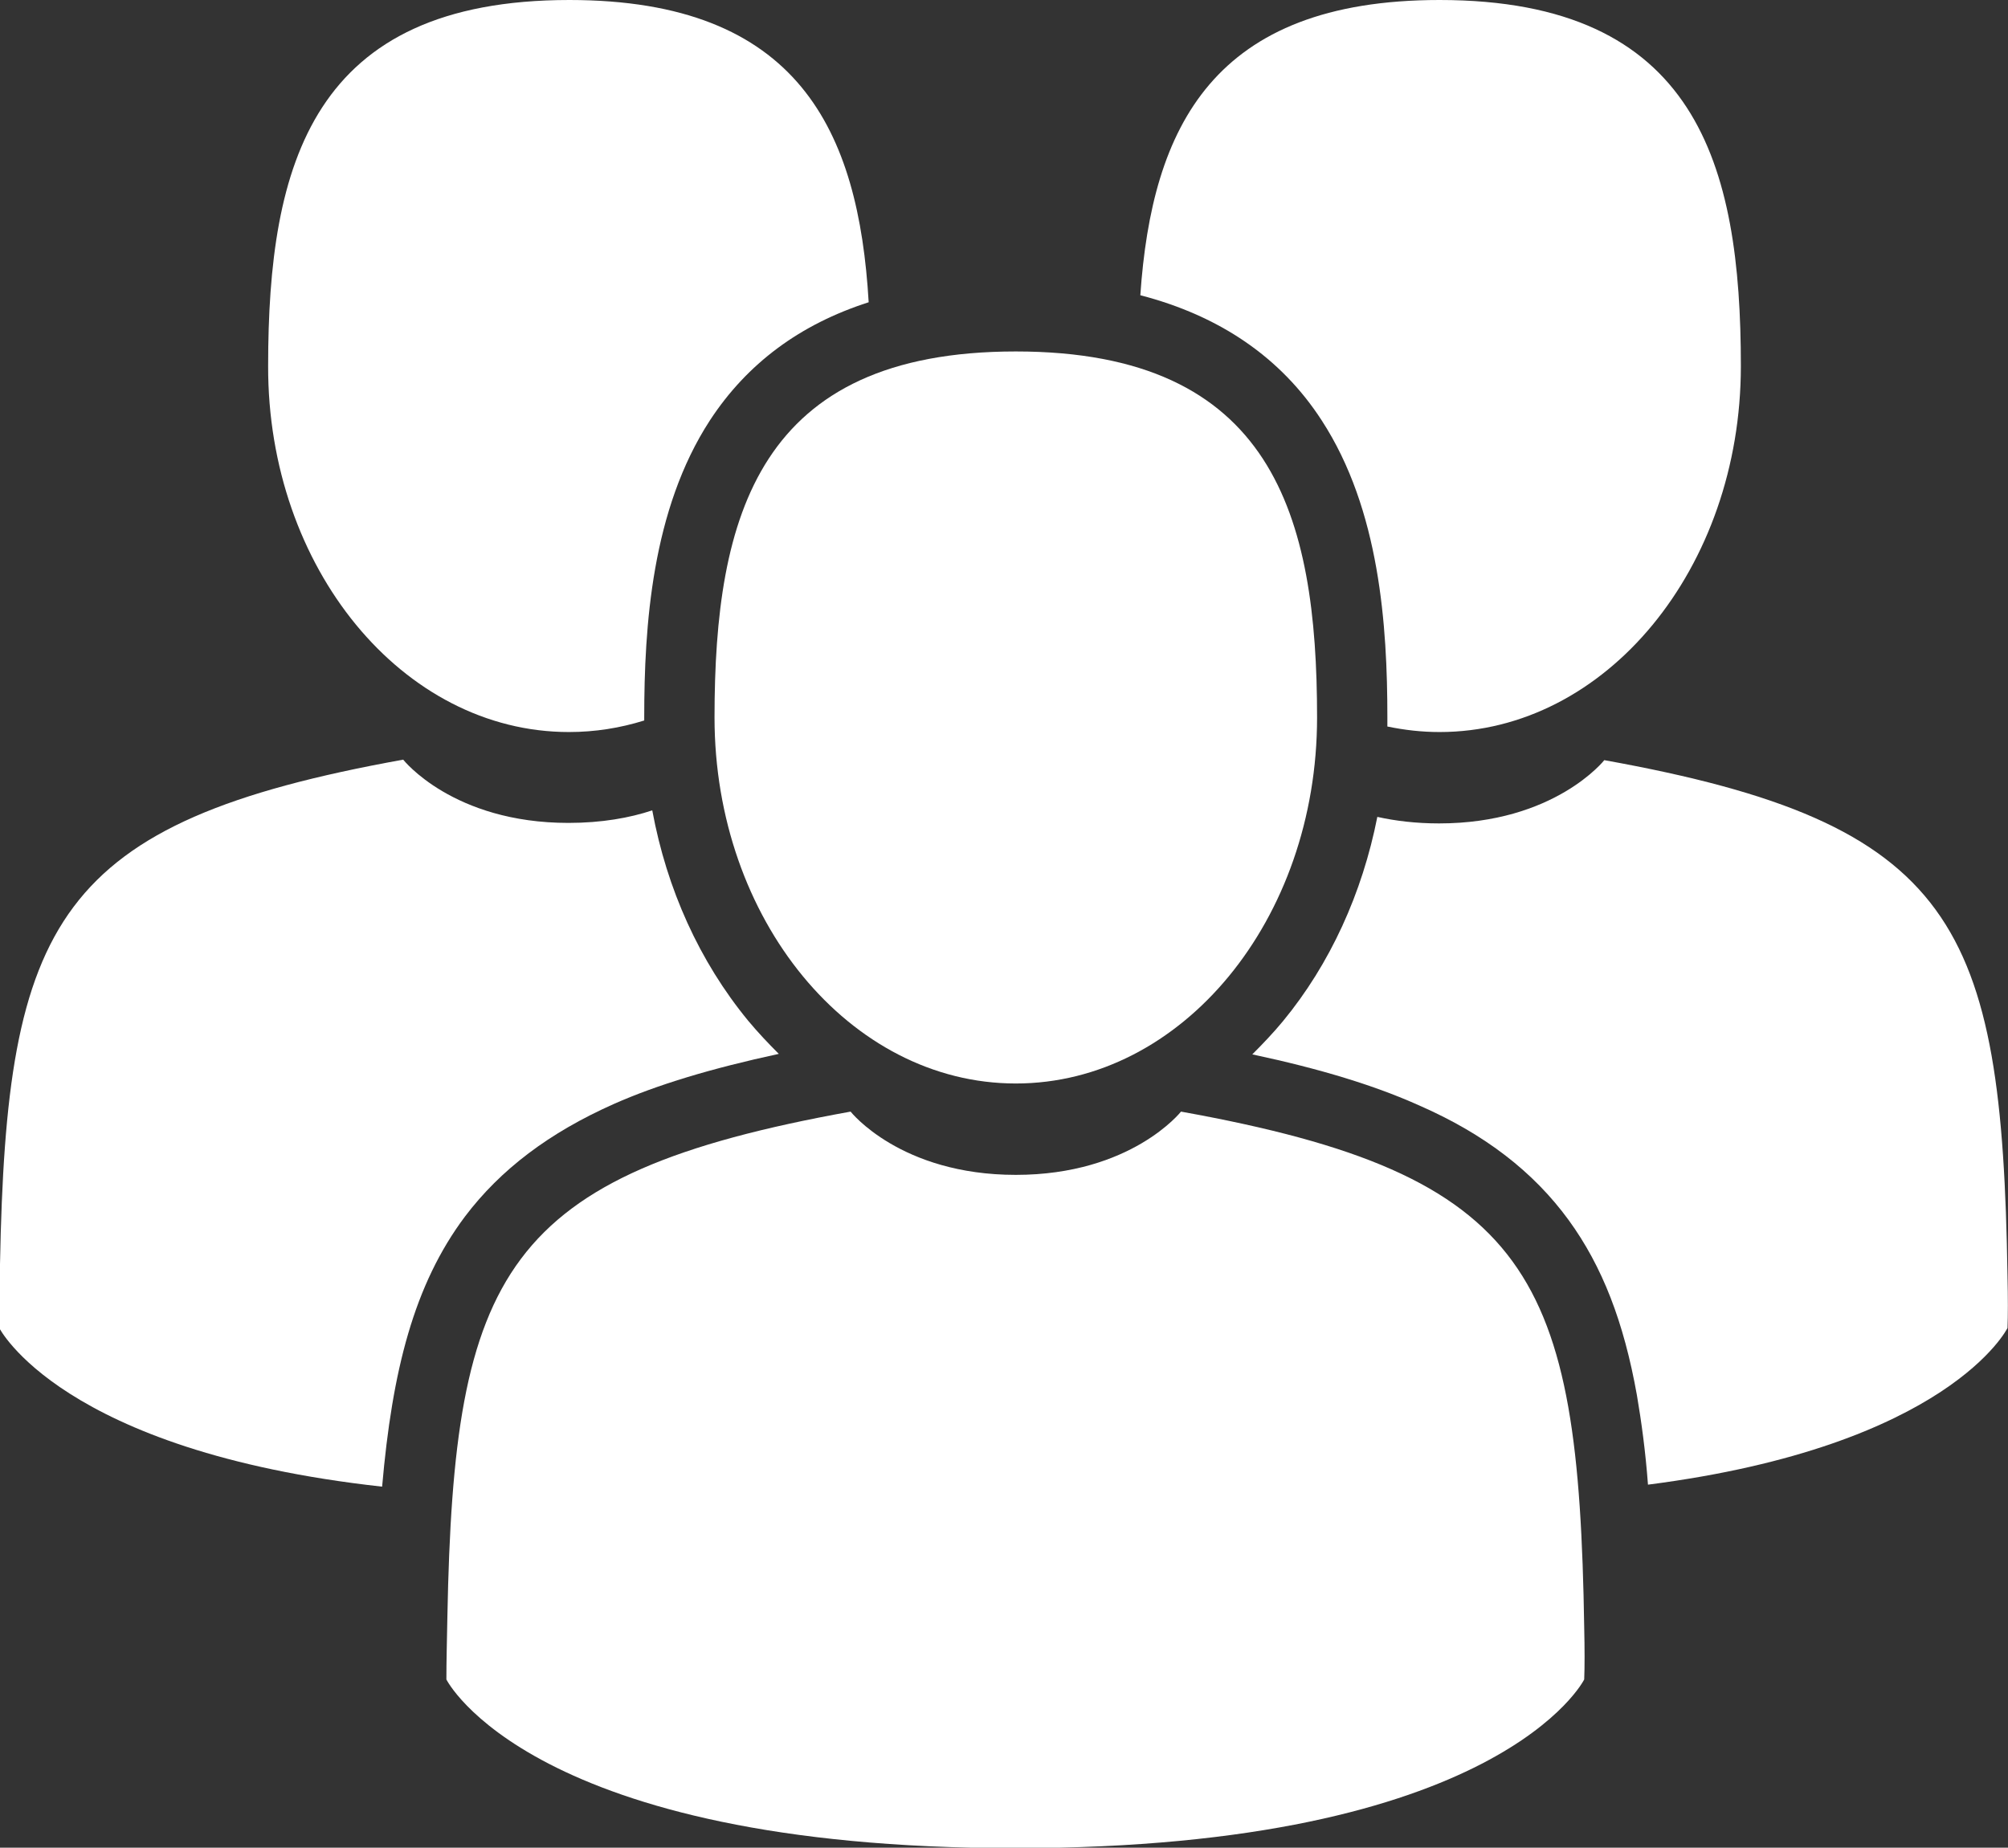
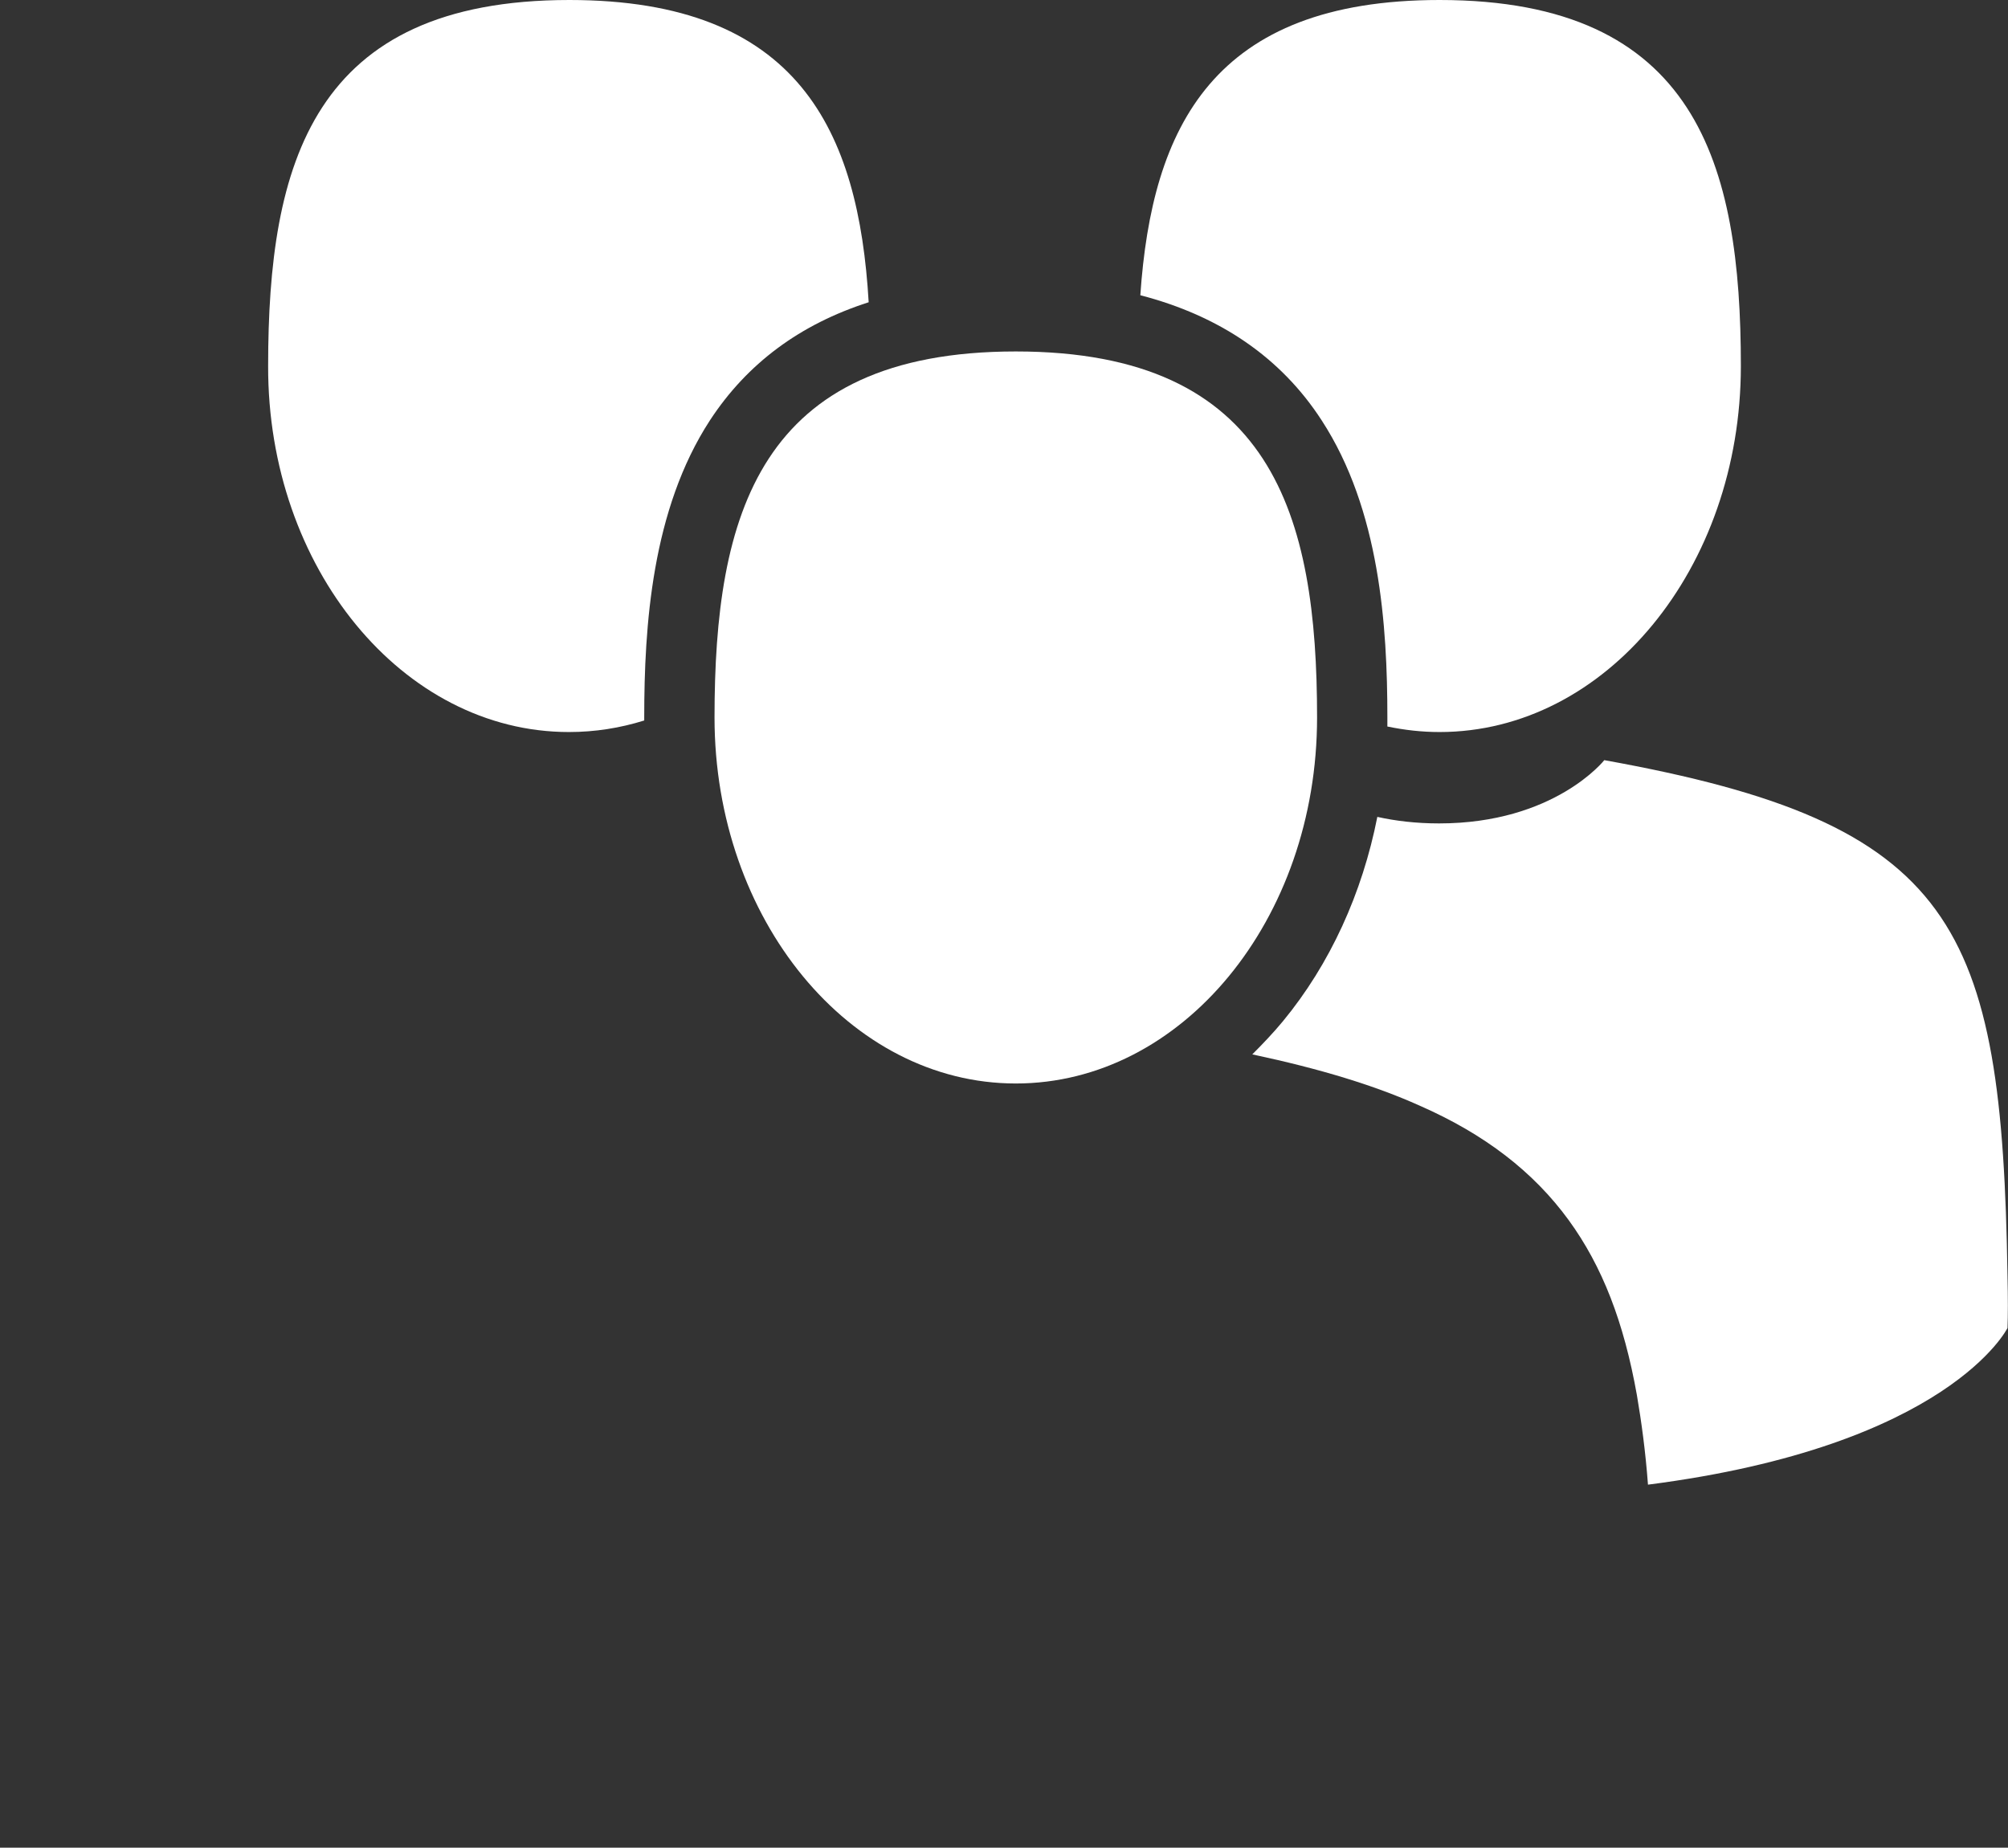
<svg xmlns="http://www.w3.org/2000/svg" version="1.1" id="Layer_1" x="0px" y="0px" viewBox="77.7 308.7 399.9 368" enable-background="new 77.7 308.7 399.9 368" xml:space="preserve">
  <rect x="77.7" y="308.7" width="399.9" height="368" fill="#333333" stroke="none" />
  <g>
    <path fill="#FFFFFF" d="M166.7,635.7C166.7,633.3,166.7,635,166.7,635.7L166.7,635.7z" />
    <path fill="#FFFFFF" d="M166.7,634.5c0,0,0,0.3,0,1.3C166.7,635.3,166.7,634.5,166.7,634.5" />
  </g>
-   <path fill="#FFFFFF" d="M393.3,637.6" />
  <path fill="#FFFFFF" d="M280,524.5c33.1,0,60-32.6,60-72.9c0-40.2-8.8-72.9-60-72.9s-60,32.6-60,72.9  C220,491.8,246.9,524.5,280,524.5z" />
-   <path fill="#FFFFFF" d="M393.2,632.8c-1.1-70.1-10.3-90.1-80.3-102.7c0,0-9.9,12.6-32.9,12.6c-23,0-32.9-12.6-32.9-12.6  c-69.3,12.5-79,32.2-80.3,100.5c-0.1,5.6-0.2,8.7-0.2,12.6c0,0,16.7,33.6,113.3,33.6c96.6,0,113.3-33.6,113.3-33.6  C393.3,640.6,393.3,637.3,393.2,632.8z" />
  <g>
    <path fill="#FFFFFF" d="M340.9,392.4c11.6,17.8,13.1,41,13.1,59.2c0,0.6,0,1.2,0,1.8c3.4,0.7,6.8,1.1,10.4,1.1   c33.1,0,60-32.6,60-72.9c0-40.2-8.8-72.9-60-72.9c-45.1,0-57.3,25.3-59.6,58.8C320.6,371.6,332.8,379.9,340.9,392.4z" />
  </g>
  <g>
    <path fill="#FFFFFF" d="M477.5,562.8c-1.1-70.1-10.3-90.1-80.3-102.7c0,0-9.9,12.6-32.9,12.6c-4.6,0-8.7-0.5-12.3-1.3   c-3,15.2-9.4,29.3-18.8,40.7c-1.9,2.3-4,4.5-6.1,6.6c13.6,2.9,24.4,6.2,33.3,10.2c13,5.7,22.7,13.2,29.7,22.8   c6.7,9.2,11,20.3,13.6,34.9c0.9,5.3,1.7,11.1,2.2,17.8c60-7.7,71.6-31.2,71.6-31.2C477.6,570.6,477.6,567.3,477.5,562.8z" />
  </g>
  <g>
    <path fill="#FFFFFF" d="M191,454.5c5.2,0,10.2-0.8,15-2.3c0-0.2,0-0.4,0-0.6c0-18.2,1.5-41.4,13.1-59.2   c7.4-11.3,17.9-19.1,31.6-23.5c-2-34.2-14-60.2-59.6-60.2c-51.2,0-60,32.6-60,72.9C131,421.8,157.9,454.5,191,454.5z" />
  </g>
  <g>
-     <path fill="#FFFFFF" d="M170.3,551c7.1-9.4,16.8-16.7,29.6-22.4c8.8-3.9,19.5-7.1,32.9-10c-2.1-2.1-4.1-4.2-6.1-6.6   c-9.7-11.8-16.2-26.2-19.1-41.9c-4.5,1.5-10.1,2.5-16.7,2.5c-23,0-32.9-12.6-32.9-12.6c-69.3,12.5-79,32.2-80.3,100.5   c-0.1,5.6-0.2,8.7-0.2,12.6c0,0,12.2,24.6,76.3,31.7C155.8,581.8,160.1,564.6,170.3,551z" />
-   </g>
+     </g>
</svg>